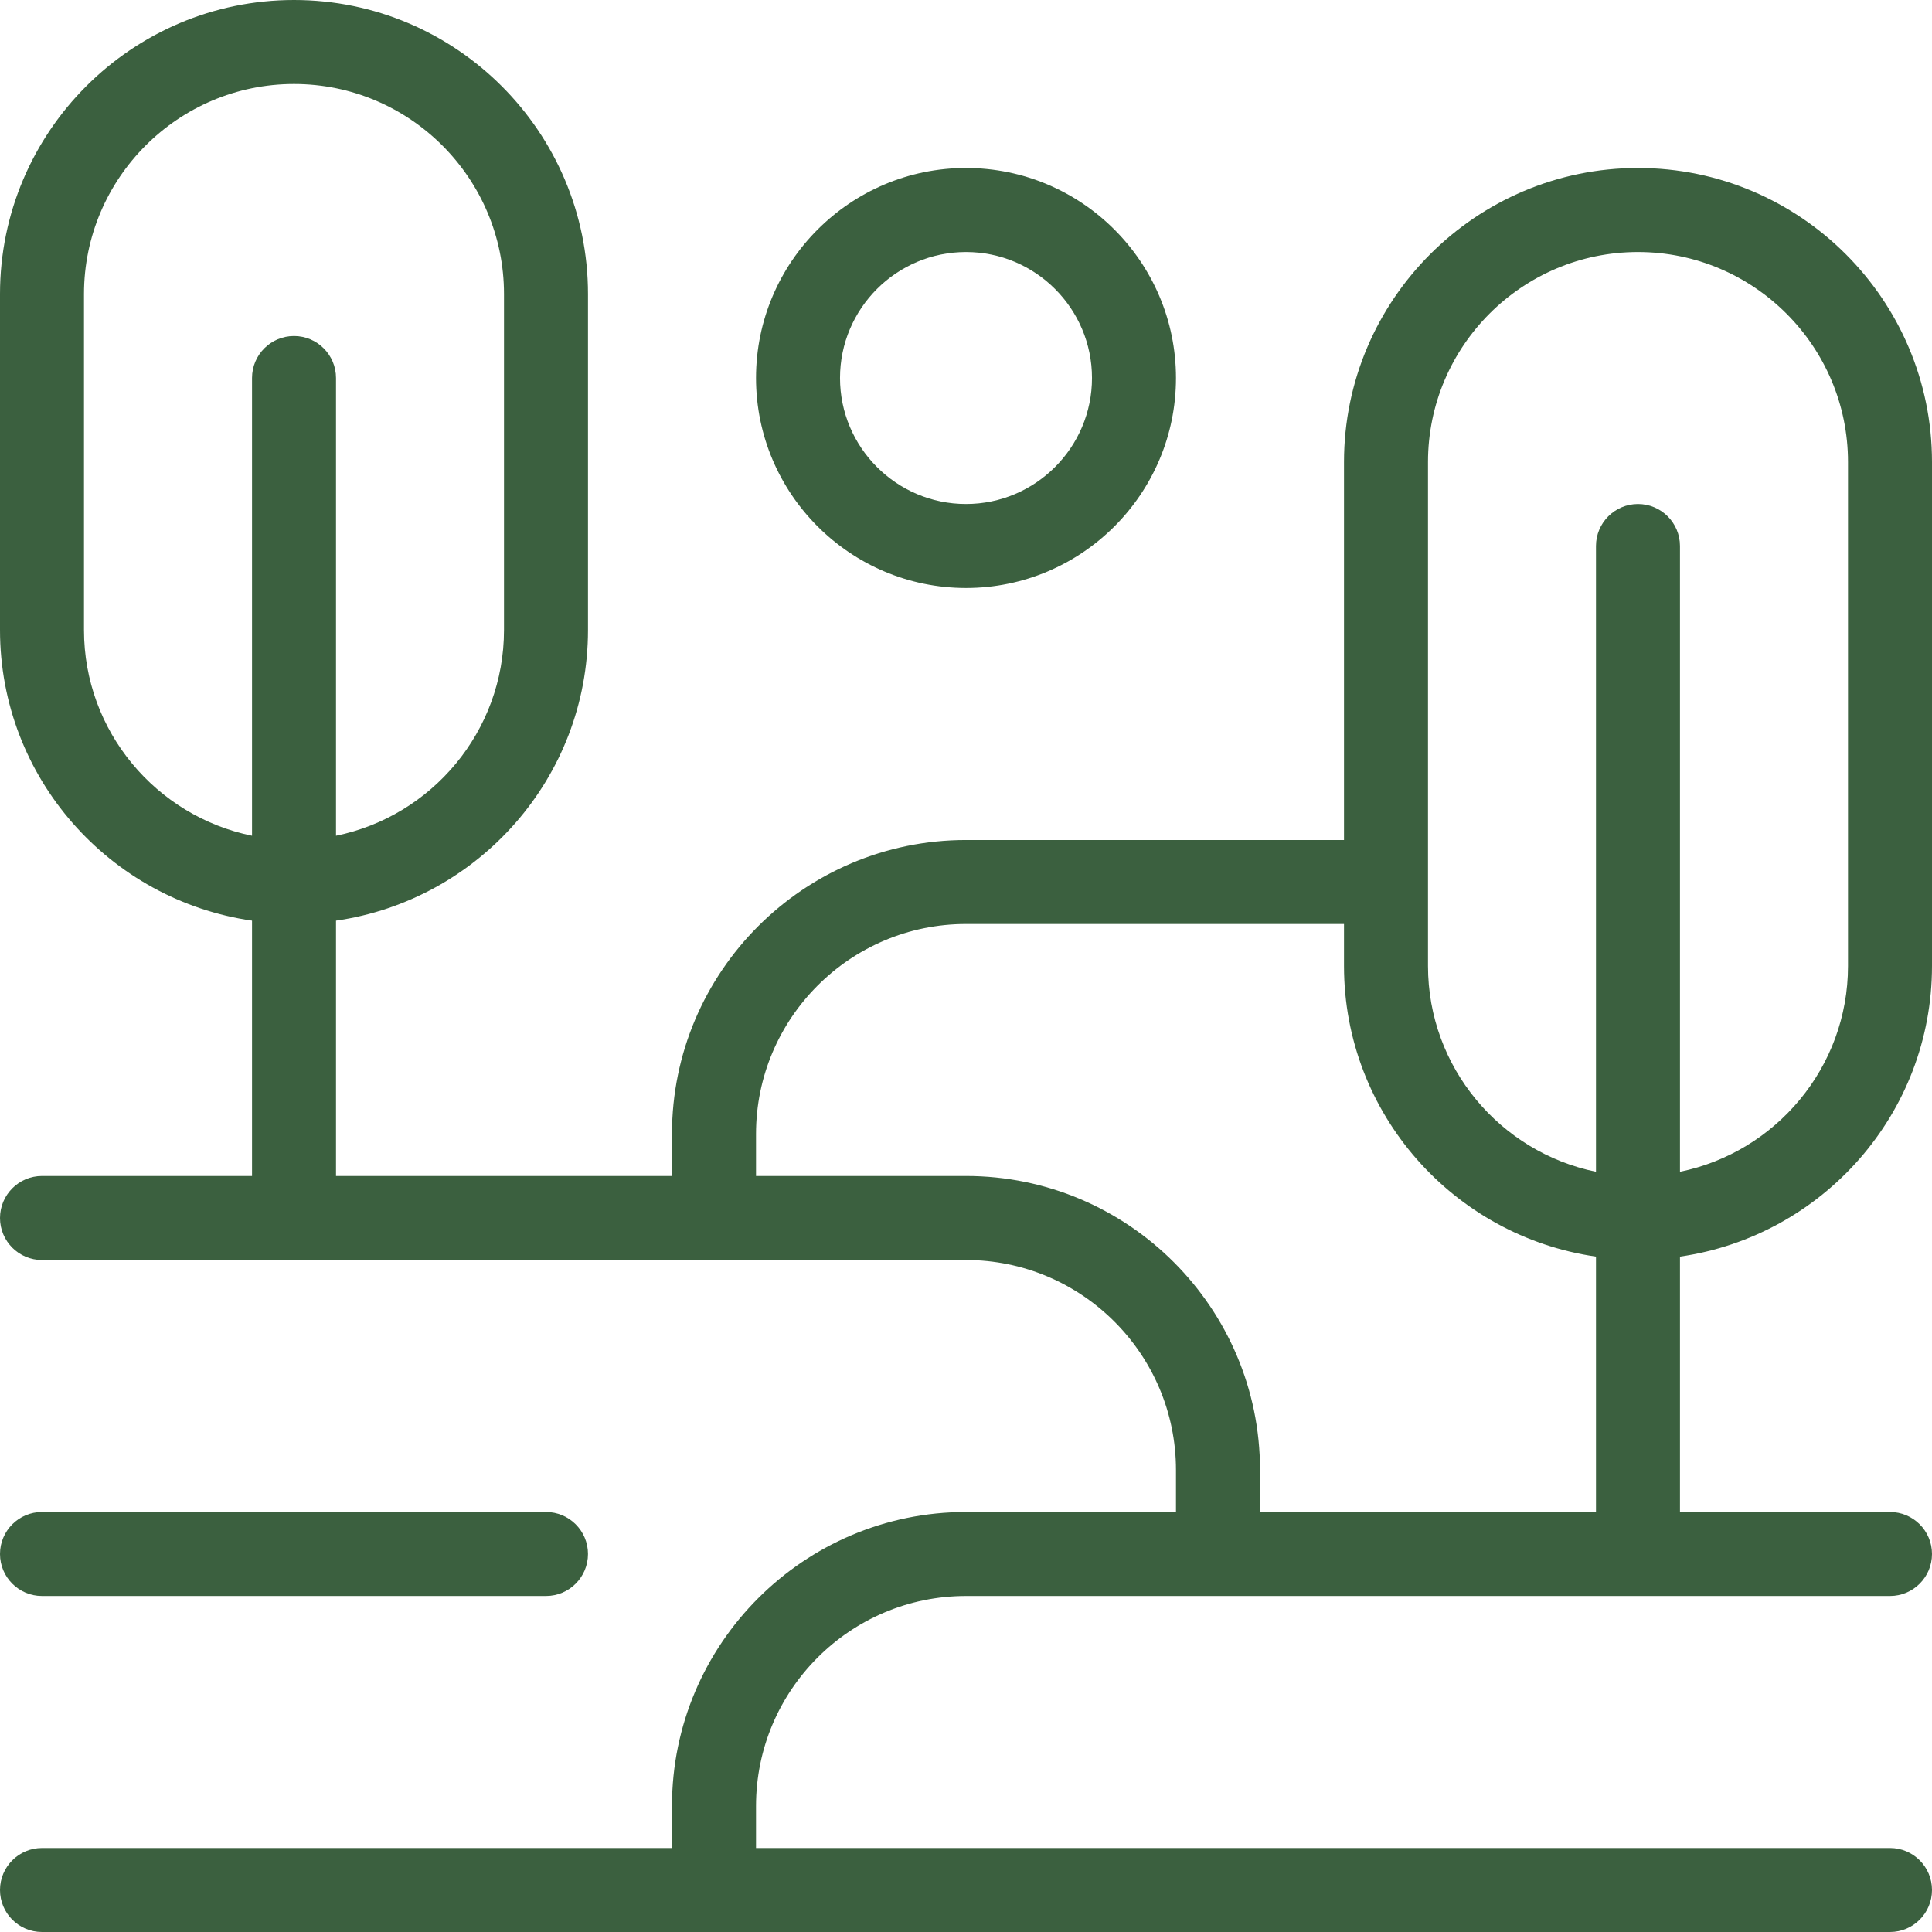
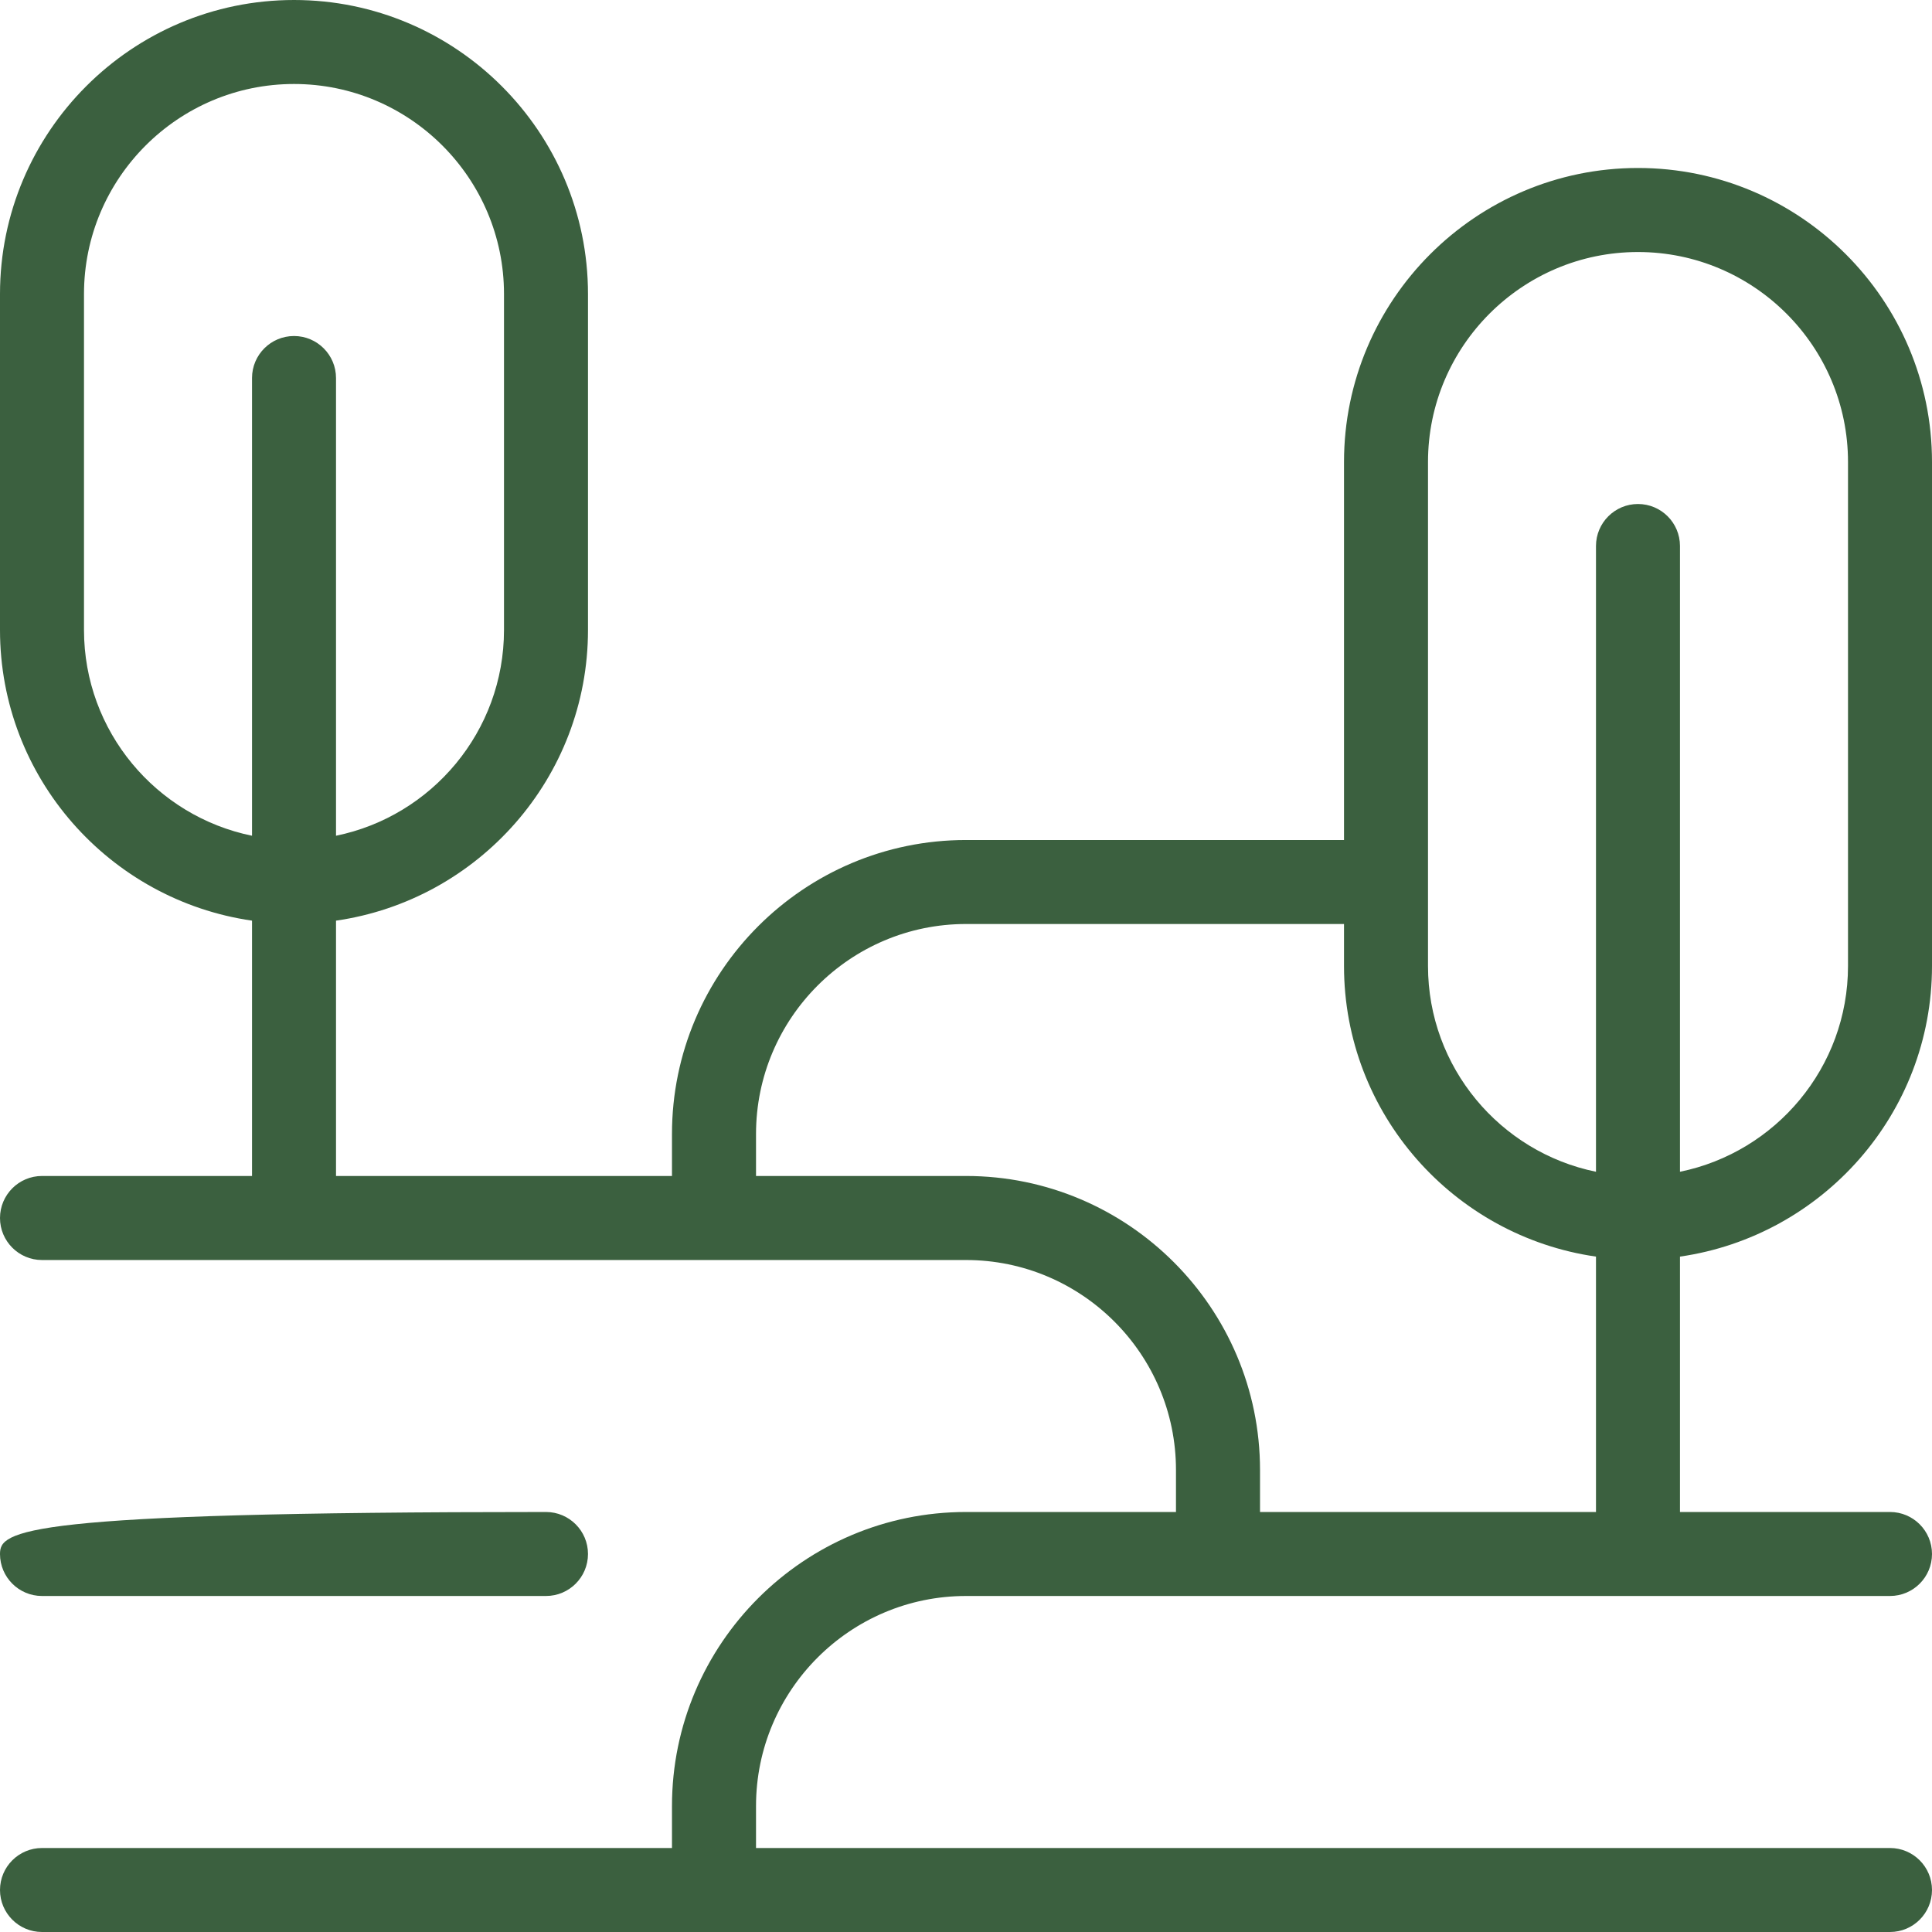
<svg xmlns="http://www.w3.org/2000/svg" width="38px" height="38px" viewBox="0 0 38 38" version="1.1">
  <title>1193355</title>
  <g id="Page-1" stroke="none" stroke-width="1" fill="none" fill-rule="evenodd">
    <g id="02_ABOUT-2-Copy-3" transform="translate(-1309, -2120)" fill="#3B603F" fill-rule="nonzero">
      <g id="1193355" transform="translate(1309, 2120)">
        <path d="M32.217,3.304 C29.029,3.304 26.435,5.898 26.435,9.087 L26.435,16.522 L19,16.522 C15.811,16.522 13.217,19.116 13.217,22.304 L13.217,23.13 L6.609,23.13 L6.609,18.108 C9.407,17.705 11.565,15.298 11.565,12.391 L11.565,5.783 C11.565,2.594 8.971,0 5.783,0 C2.594,0 0,2.594 0,5.783 L0,12.391 C0,15.298 2.158,17.705 4.957,18.108 L4.957,23.13 L0.826,23.13 C0.37,23.13 0,23.501 0,23.957 C0,24.412 0.37,24.783 0.826,24.783 L19,24.783 C21.277,24.783 23.13,26.636 23.13,28.913 L23.13,29.739 L19,29.739 C15.811,29.739 13.217,32.333 13.217,35.522 L13.217,36.348 L0.826,36.348 C0.37,36.348 0,36.718 0,37.174 C0,37.63 0.37,38 0.826,38 L37.174,38 C37.63,38 38,37.63 38,37.174 C38,36.718 37.63,36.348 37.174,36.348 L14.87,36.348 L14.87,35.522 C14.87,33.244 16.723,31.391 19,31.391 L37.174,31.391 C37.63,31.391 38,31.021 38,30.565 C38,30.109 37.63,29.739 37.174,29.739 L33.043,29.739 L33.043,24.716 C35.842,24.313 38,21.907 38,19 L38,9.087 C38,5.898 35.406,3.304 32.217,3.304 Z M5.783,6.609 C5.327,6.609 4.957,6.979 4.957,7.435 L4.957,16.438 C3.074,16.054 1.652,14.386 1.652,12.391 L1.652,5.783 C1.652,3.505 3.505,1.652 5.783,1.652 C8.06,1.652 9.913,3.505 9.913,5.783 L9.913,12.391 C9.913,14.386 8.491,16.054 6.609,16.438 L6.609,7.435 C6.609,6.979 6.238,6.609 5.783,6.609 Z M31.391,29.739 L24.783,29.739 L24.783,28.913 C24.783,25.724 22.189,23.13 19,23.13 L14.87,23.13 L14.87,22.304 C14.87,20.027 16.723,18.174 19,18.174 L26.435,18.174 L26.435,19 C26.435,21.907 28.593,24.313 31.391,24.716 L31.391,29.739 Z M36.348,19 C36.348,20.994 34.926,22.663 33.043,23.047 L33.043,10.739 C33.043,10.283 32.673,9.913 32.217,9.913 C31.762,9.913 31.391,10.283 31.391,10.739 L31.391,23.047 C29.509,22.663 28.087,20.995 28.087,19 L28.087,9.087 C28.087,6.81 29.94,4.957 32.217,4.957 C34.495,4.957 36.348,6.81 36.348,9.087 L36.348,19 Z" id="Shape" />
-         <path d="M0.826,31.391 L10.739,31.391 C11.195,31.391 11.565,31.021 11.565,30.565 C11.565,30.109 11.195,29.739 10.739,29.739 L0.826,29.739 C0.37,29.739 0,30.109 0,30.565 C0,31.021 0.37,31.391 0.826,31.391 Z" id="Path" />
-         <path d="M19,11.565 C21.277,11.565 23.13,9.712 23.13,7.435 C23.13,5.157 21.277,3.304 19,3.304 C16.723,3.304 14.87,5.157 14.87,7.435 C14.87,9.712 16.723,11.565 19,11.565 Z M19,4.957 C20.366,4.957 21.478,6.069 21.478,7.435 C21.478,8.801 20.366,9.913 19,9.913 C17.634,9.913 16.522,8.801 16.522,7.435 C16.522,6.069 17.634,4.957 19,4.957 Z" id="Shape" />
+         <path d="M0.826,31.391 L10.739,31.391 C11.195,31.391 11.565,31.021 11.565,30.565 C11.565,30.109 11.195,29.739 10.739,29.739 C0.37,29.739 0,30.109 0,30.565 C0,31.021 0.37,31.391 0.826,31.391 Z" id="Path" />
      </g>
    </g>
  </g>
</svg>